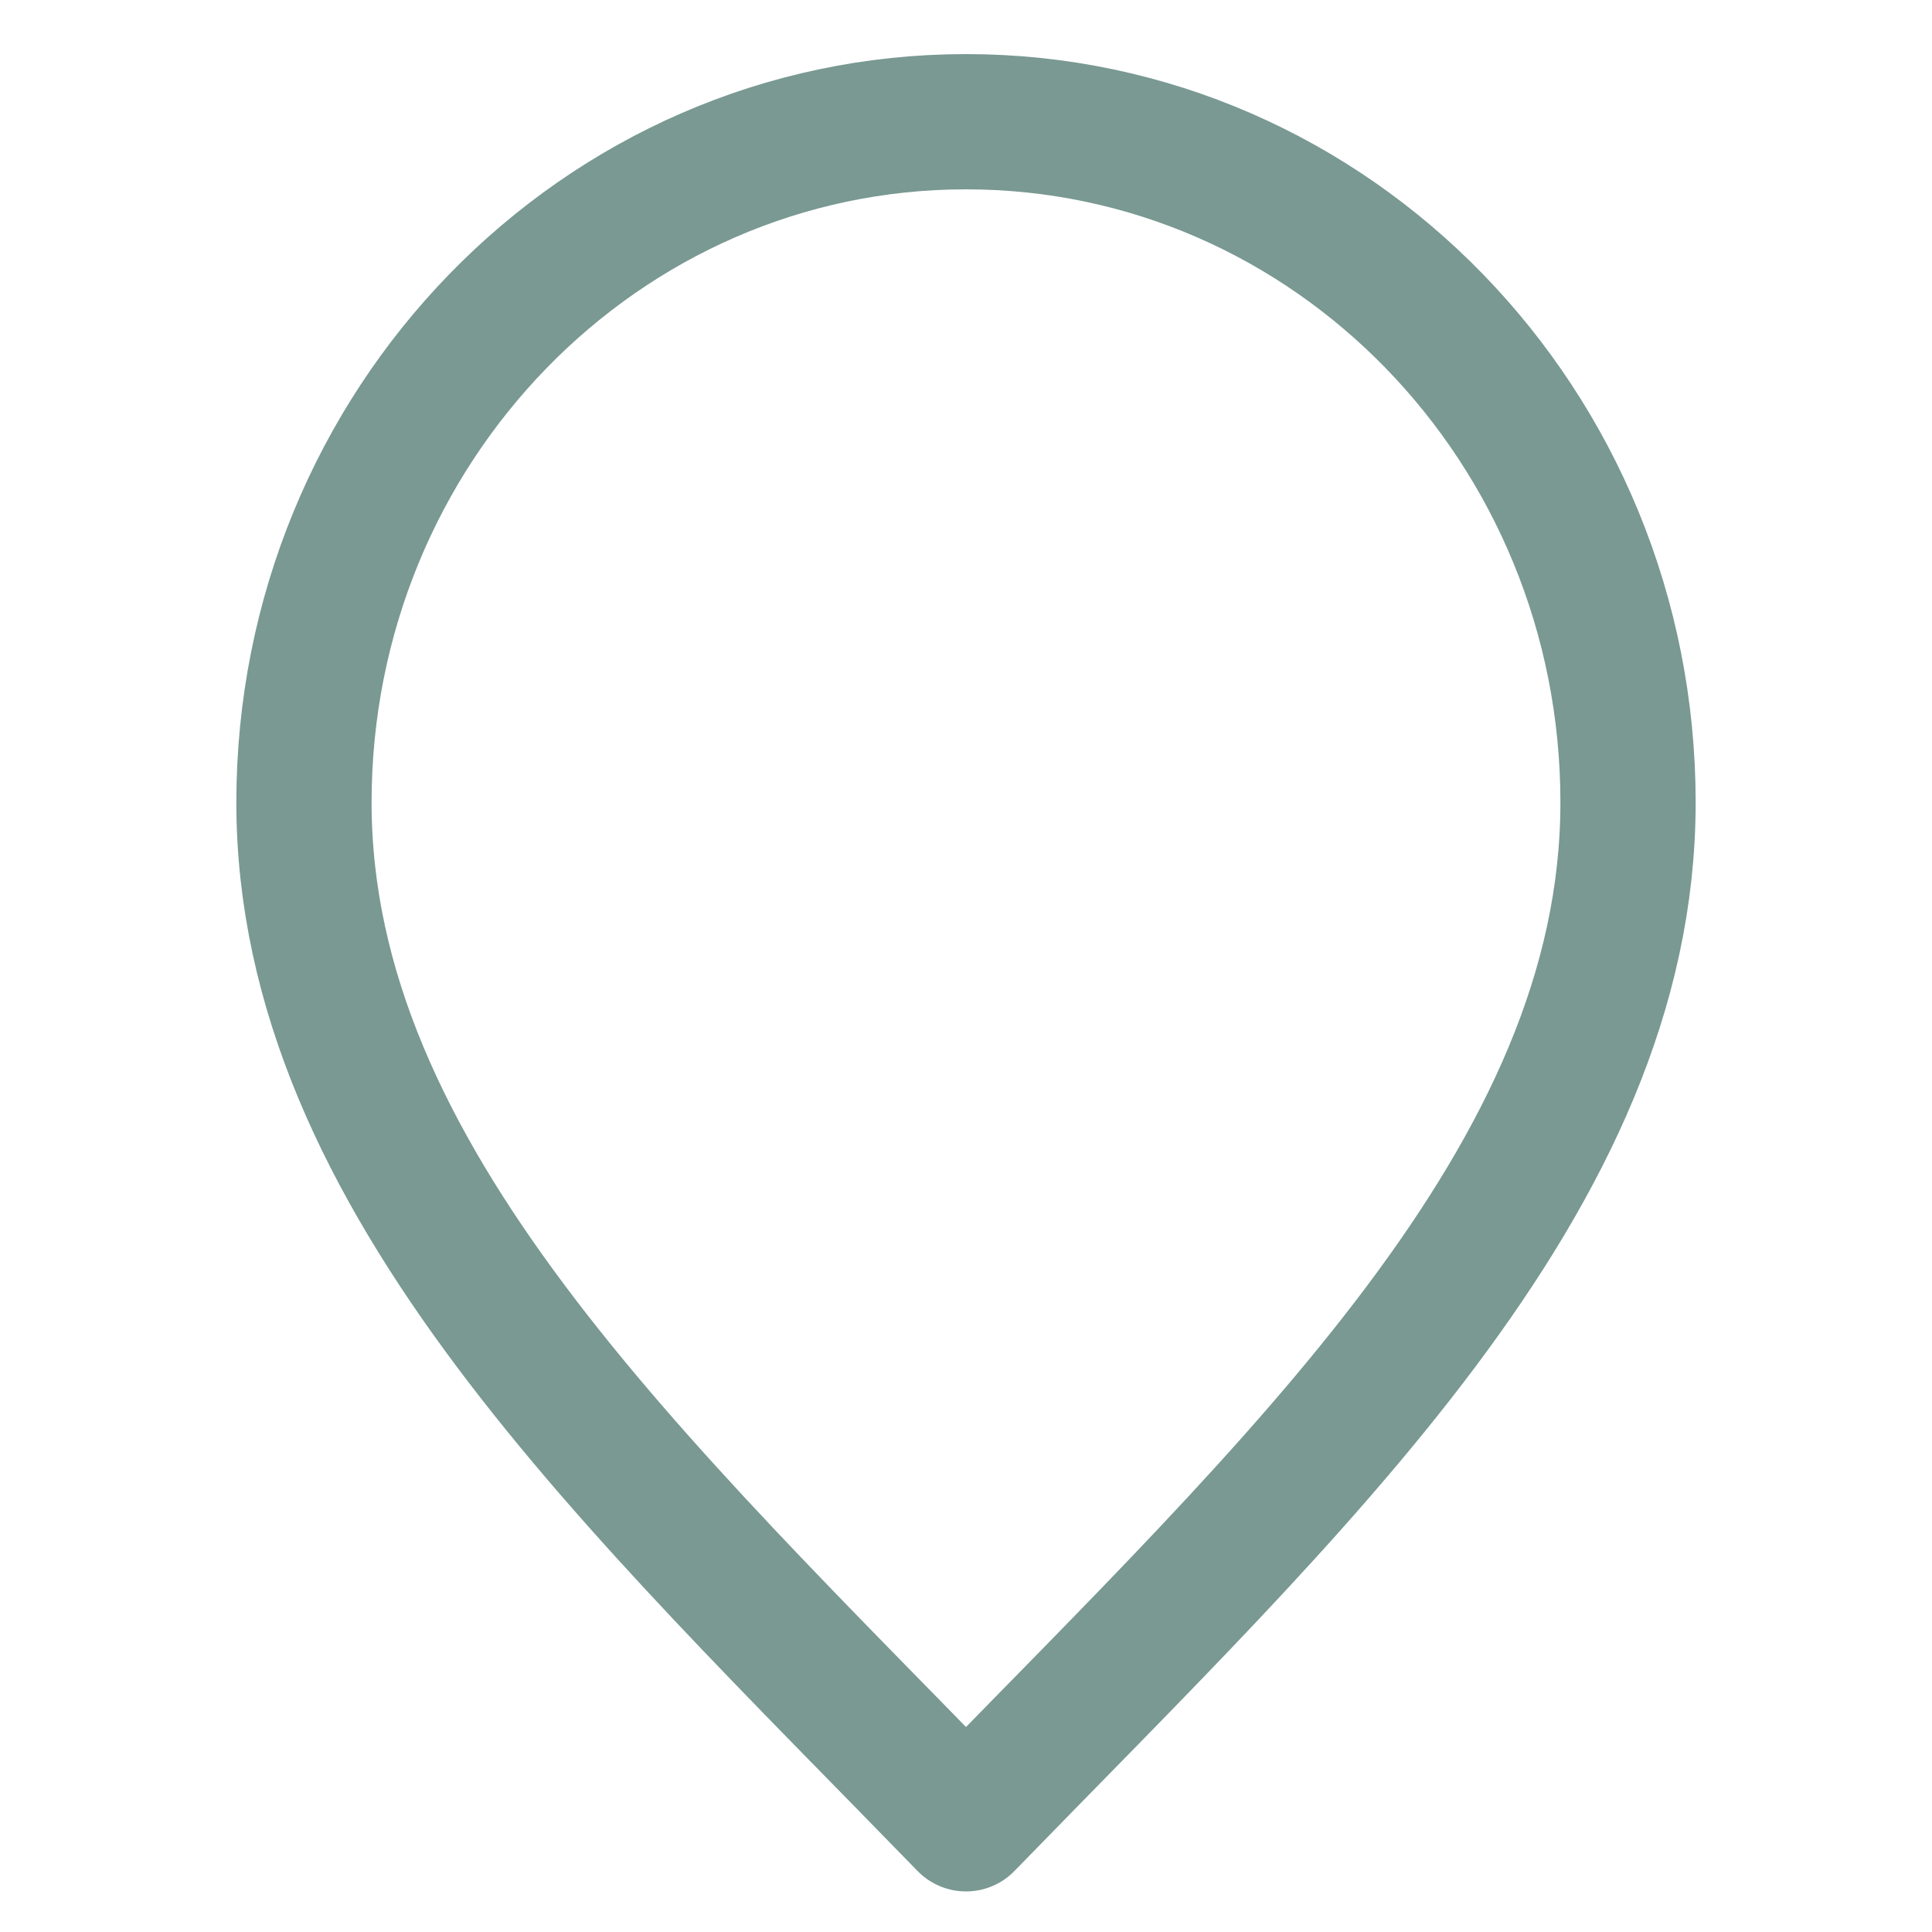
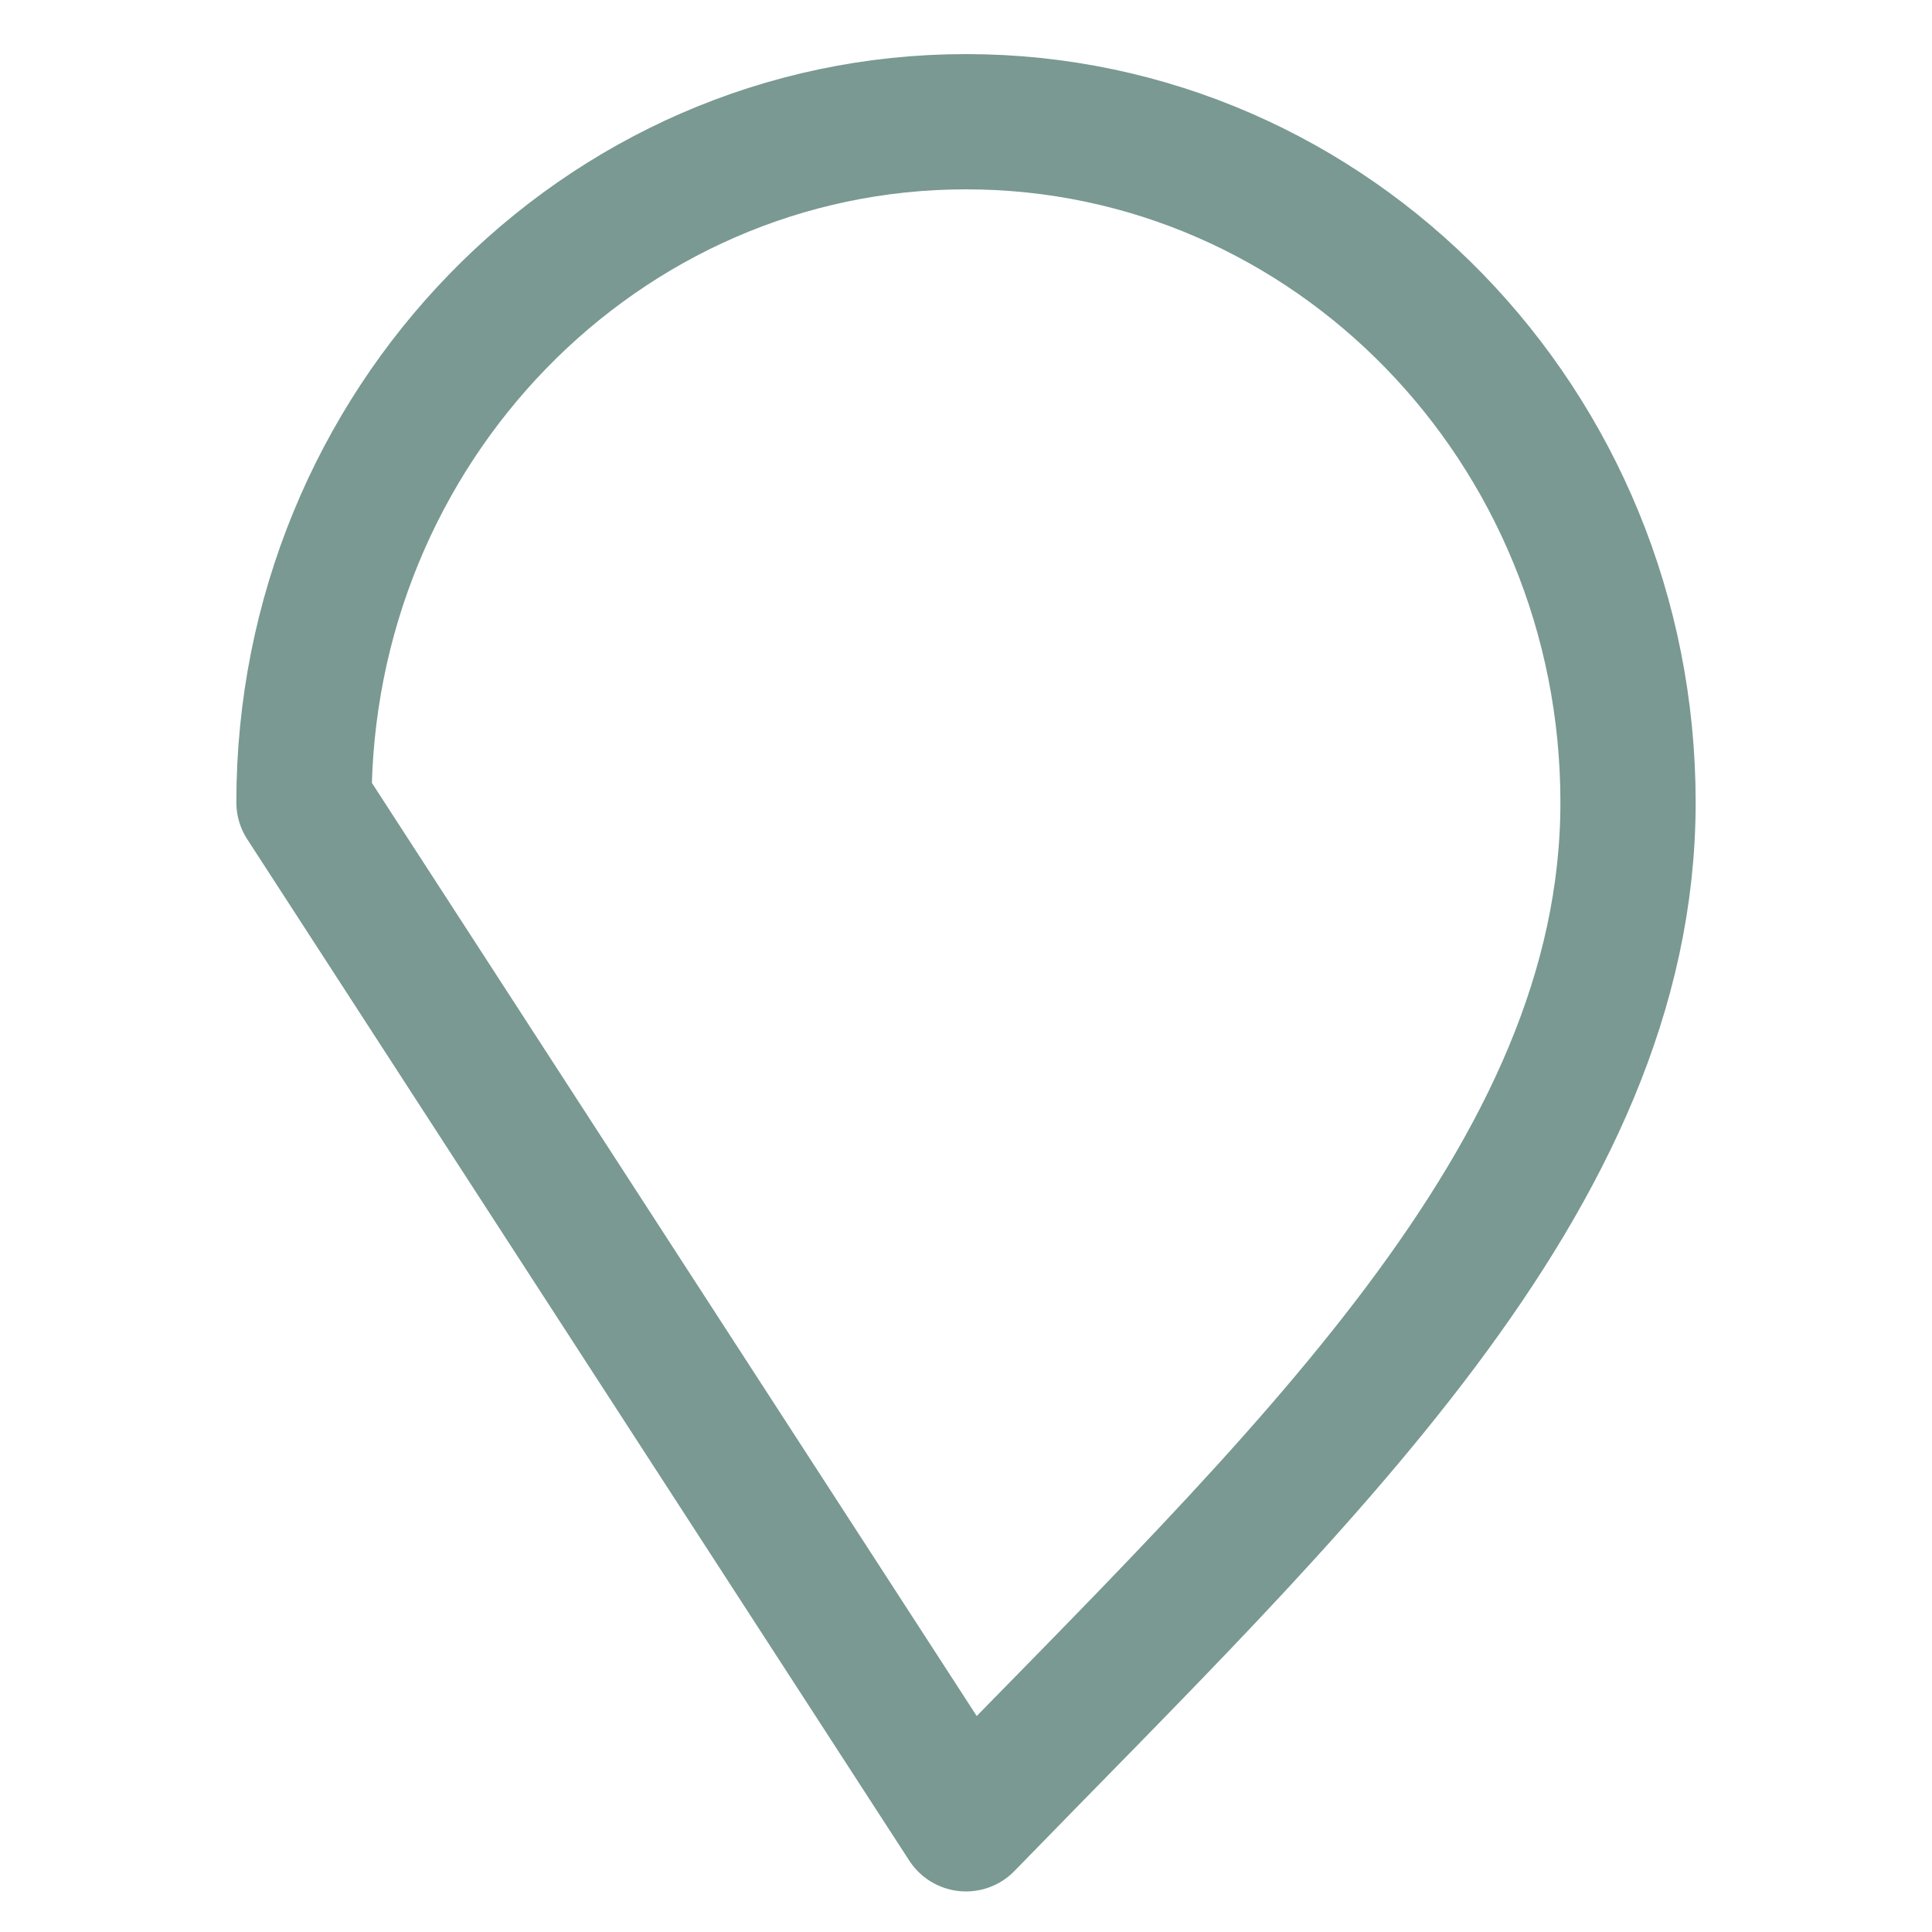
<svg xmlns="http://www.w3.org/2000/svg" id="Laag_1" data-name="Laag 1" version="1.1" viewBox="0 0 300 300">
  <defs>
    <style>
      .cls-1 {
        fill: none;
        stroke: #799992;
        stroke-linecap: round;
        stroke-linejoin: round;
        stroke-width: 21px;
      }
    </style>
  </defs>
-   <path class="cls-1" d="M150,283.2c51.4-52.9,102.8-100.2,102.8-158.6S206.8,18.9,150,18.9,47.2,66.3,47.2,124.6s51.4,105.7,102.8,158.6Z" />
+   <path class="cls-1" d="M150,283.2c51.4-52.9,102.8-100.2,102.8-158.6S206.8,18.9,150,18.9,47.2,66.3,47.2,124.6Z" />
</svg>